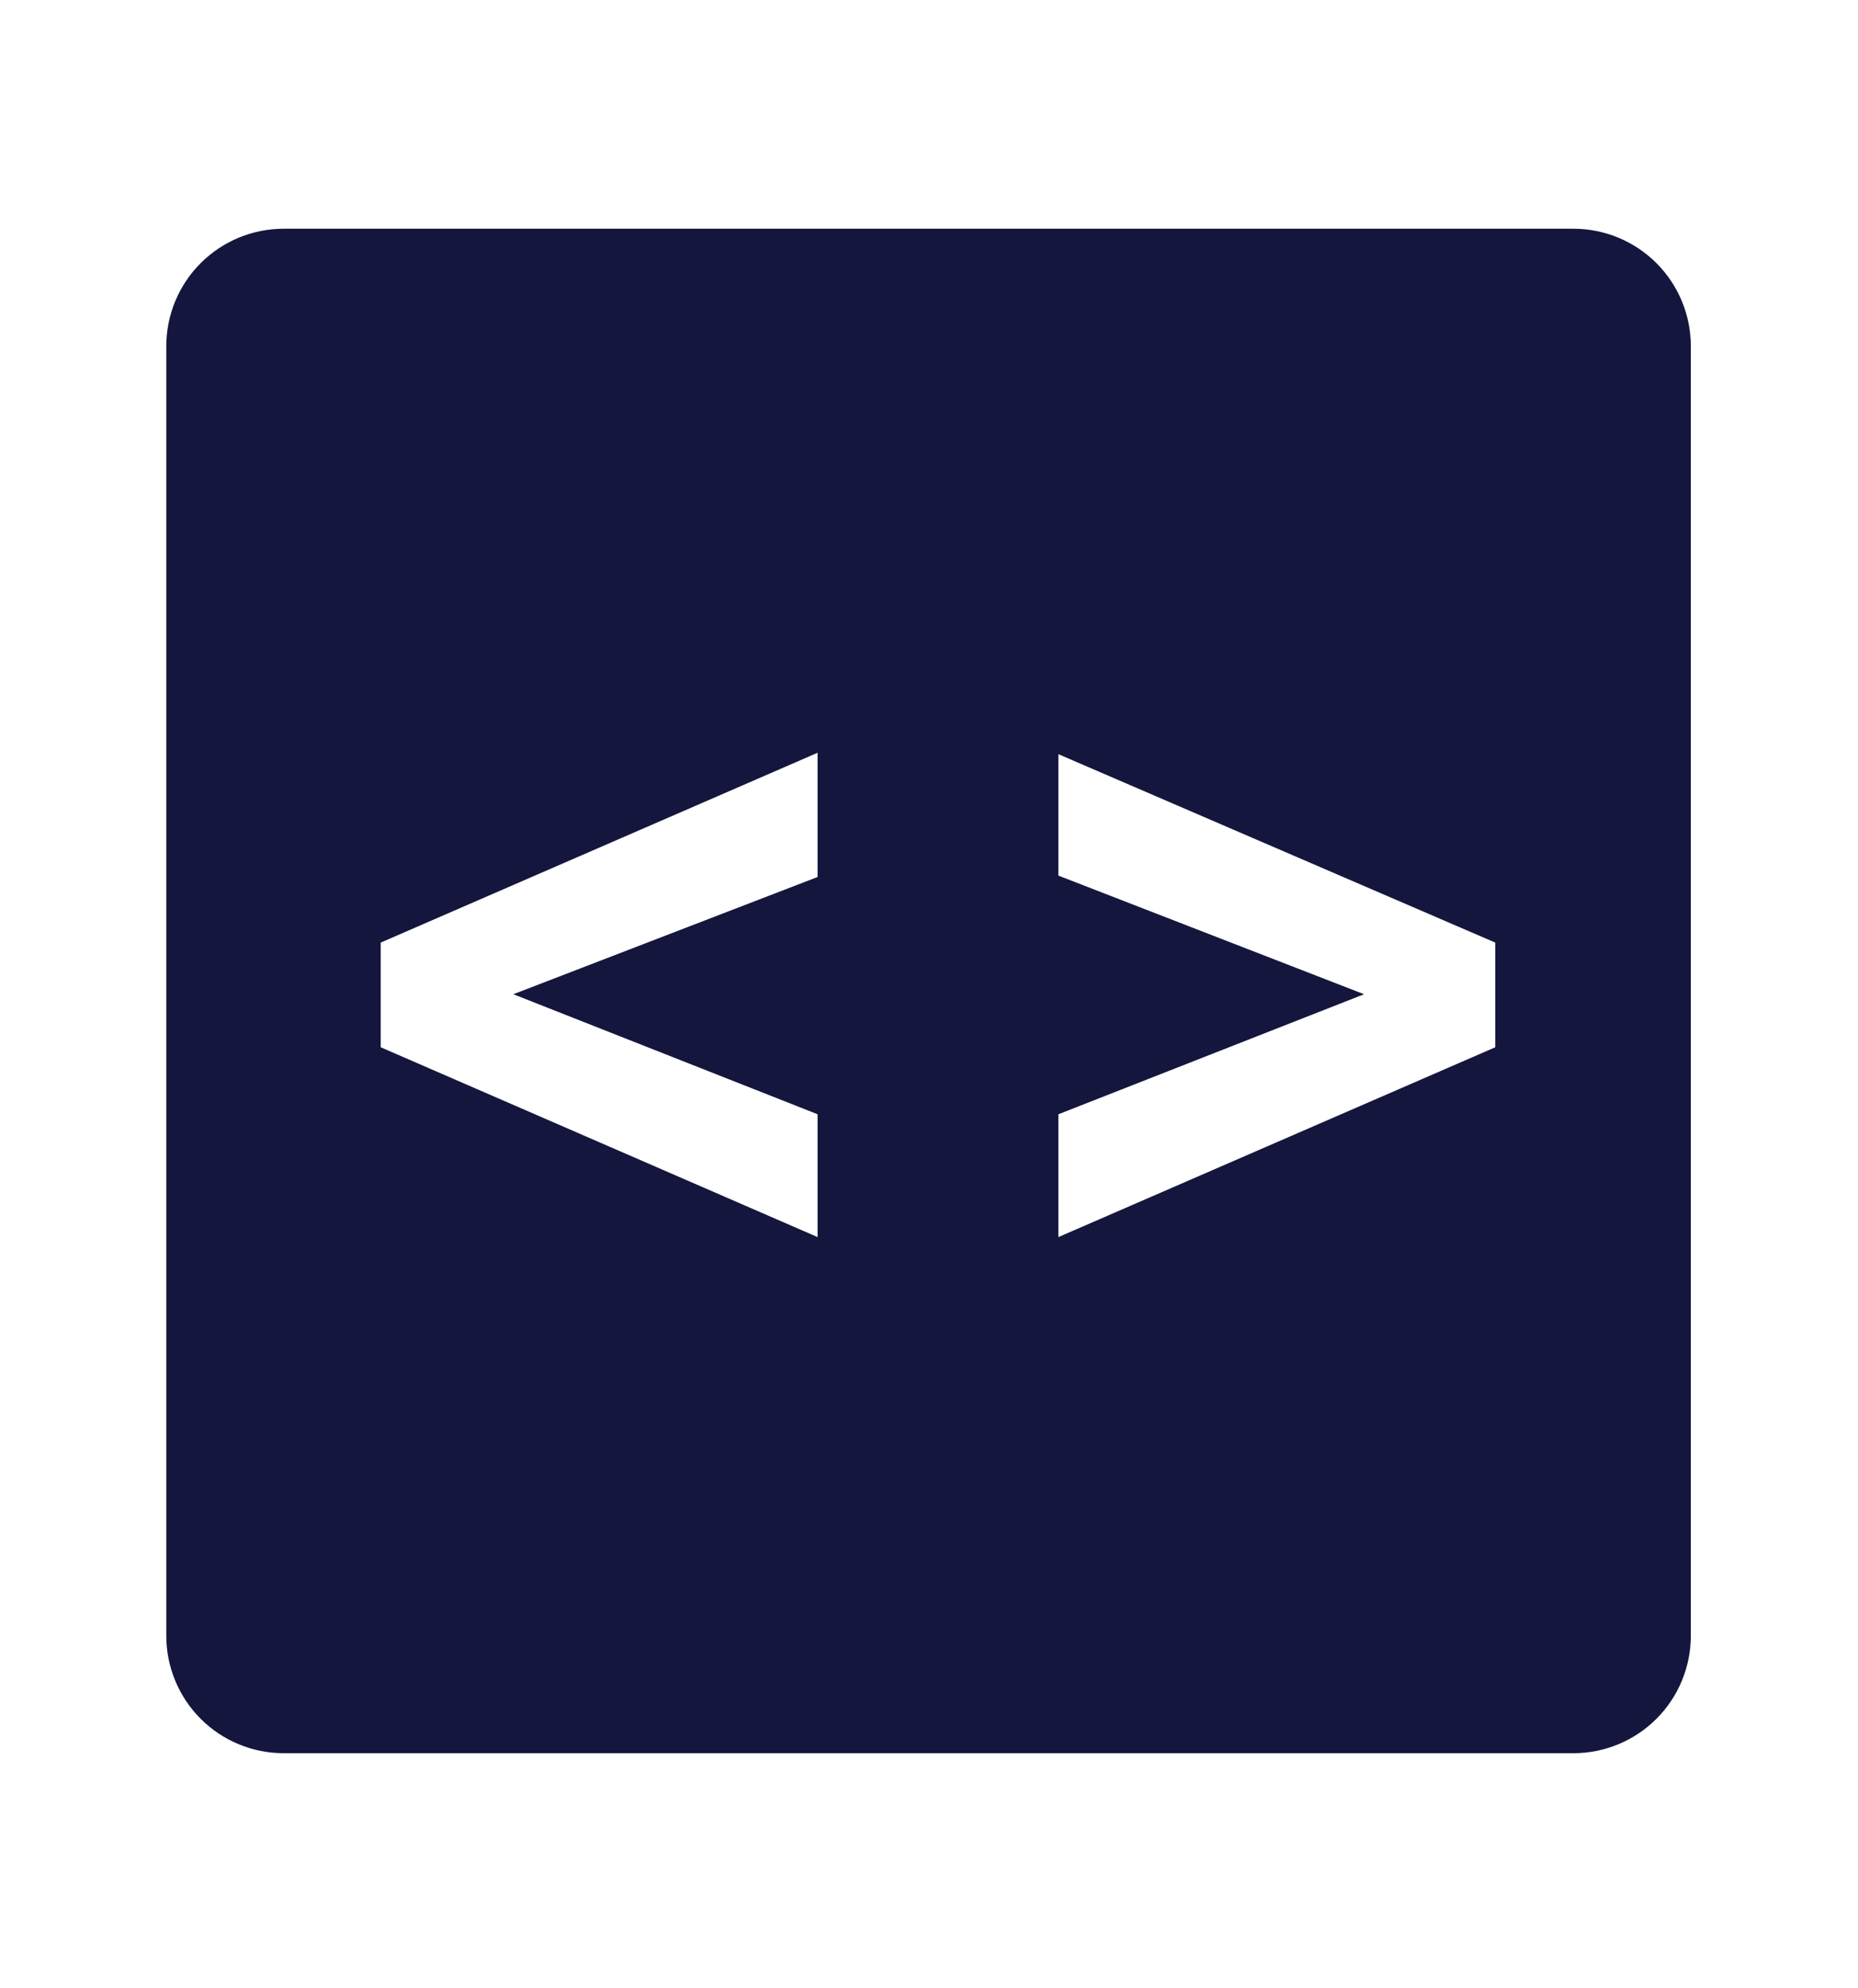
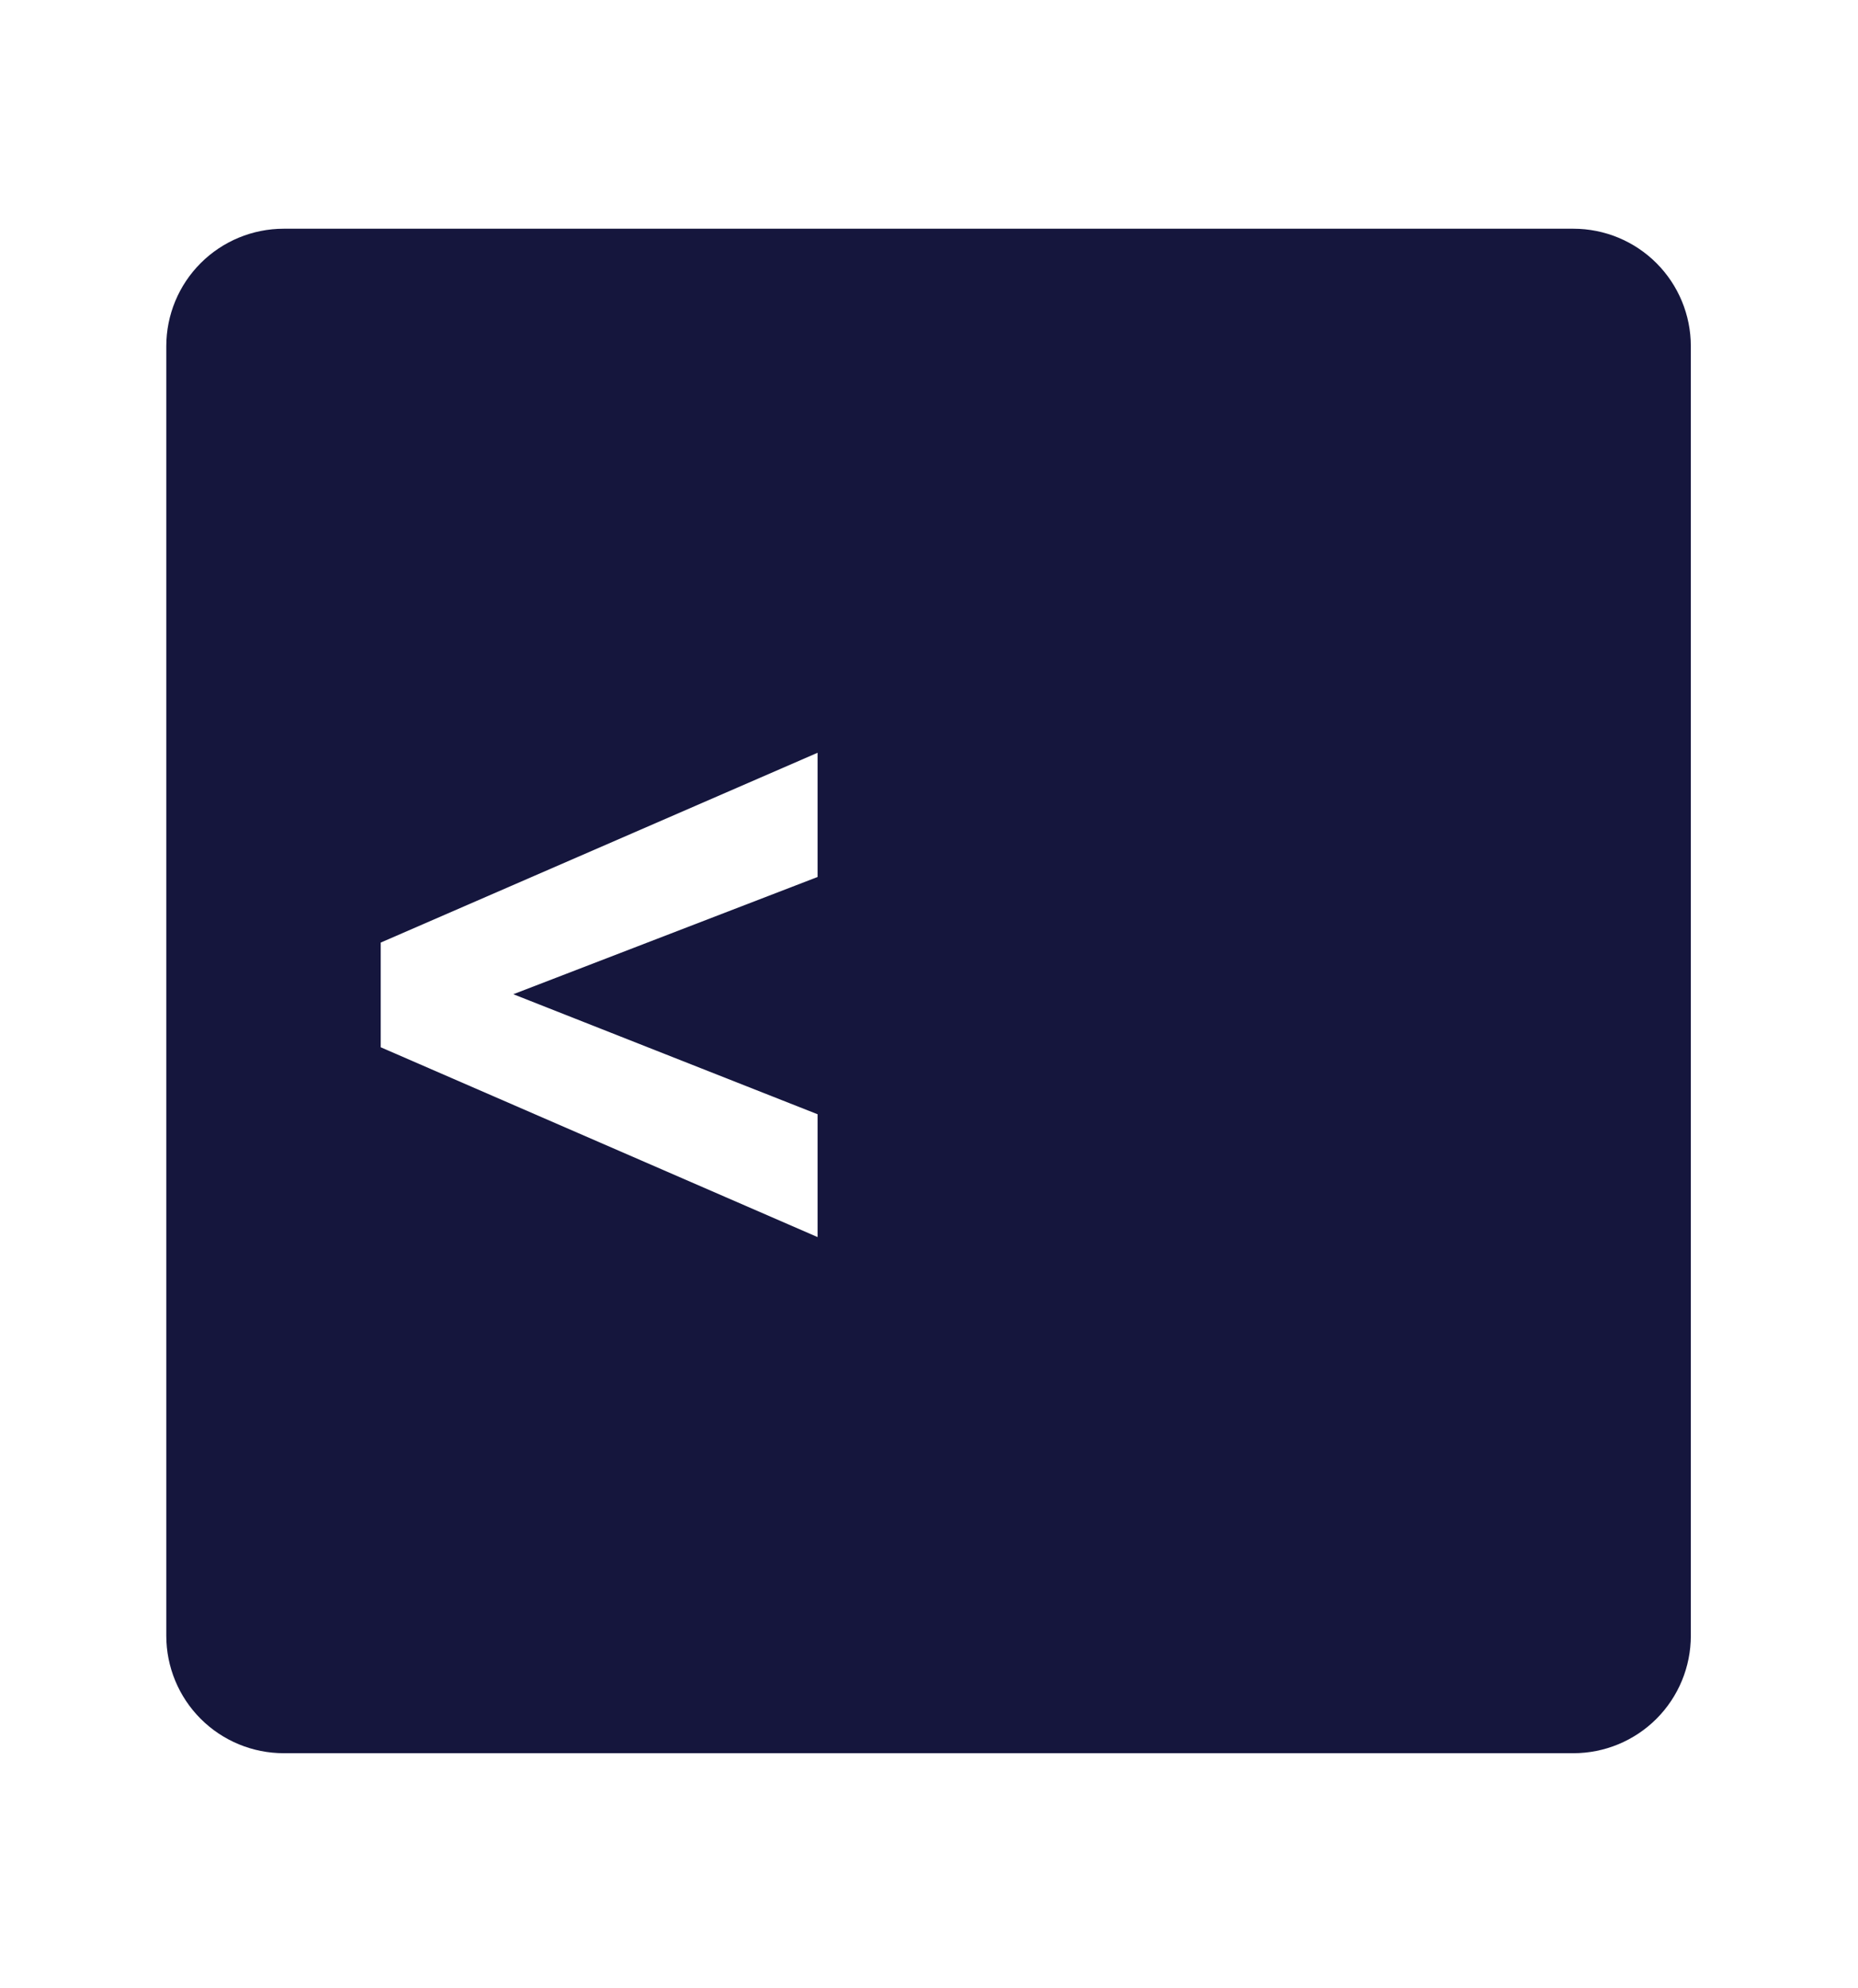
<svg xmlns="http://www.w3.org/2000/svg" width="229" height="245" viewBox="0 0 229 245" fill="none">
  <g id="logo ilustra=front end">
    <g id="Group 1000003777">
      <g id="Group 1000003776">
-         <path id="Subtract" d="M193.924 28.191C197.762 28.192 201.443 29.717 204.157 32.431C206.871 35.145 208.396 38.826 208.396 42.664V201.619C208.395 205.457 206.871 209.139 204.157 211.853C201.443 214.566 197.762 216.091 193.924 216.091H34.969C31.131 216.091 27.448 214.567 24.734 211.853C22.02 209.139 20.496 205.457 20.496 201.619V42.664C20.496 38.826 22.021 35.145 24.734 32.431C27.448 29.717 31.131 28.191 34.969 28.191H193.924ZM130.447 107.922L168.121 122.544L130.447 137.339V152.478L184.292 129.081V116.18L130.447 92.956V107.922ZM46.923 116.178V129.08L100.768 152.476V137.337L63.266 122.543L100.768 108.093V92.782L46.923 116.178Z" fill="#15163D" />
+         <path id="Subtract" d="M193.924 28.191C197.762 28.192 201.443 29.717 204.157 32.431C206.871 35.145 208.396 38.826 208.396 42.664V201.619C208.395 205.457 206.871 209.139 204.157 211.853C201.443 214.566 197.762 216.091 193.924 216.091H34.969C31.131 216.091 27.448 214.567 24.734 211.853C22.02 209.139 20.496 205.457 20.496 201.619V42.664C20.496 38.826 22.021 35.145 24.734 32.431C27.448 29.717 31.131 28.191 34.969 28.191H193.924ZM130.447 107.922L168.121 122.544L130.447 137.339V152.478V116.18L130.447 92.956V107.922ZM46.923 116.178V129.08L100.768 152.476V137.337L63.266 122.543L100.768 108.093V92.782L46.923 116.178Z" fill="#15163D" />
      </g>
    </g>
  </g>
</svg>